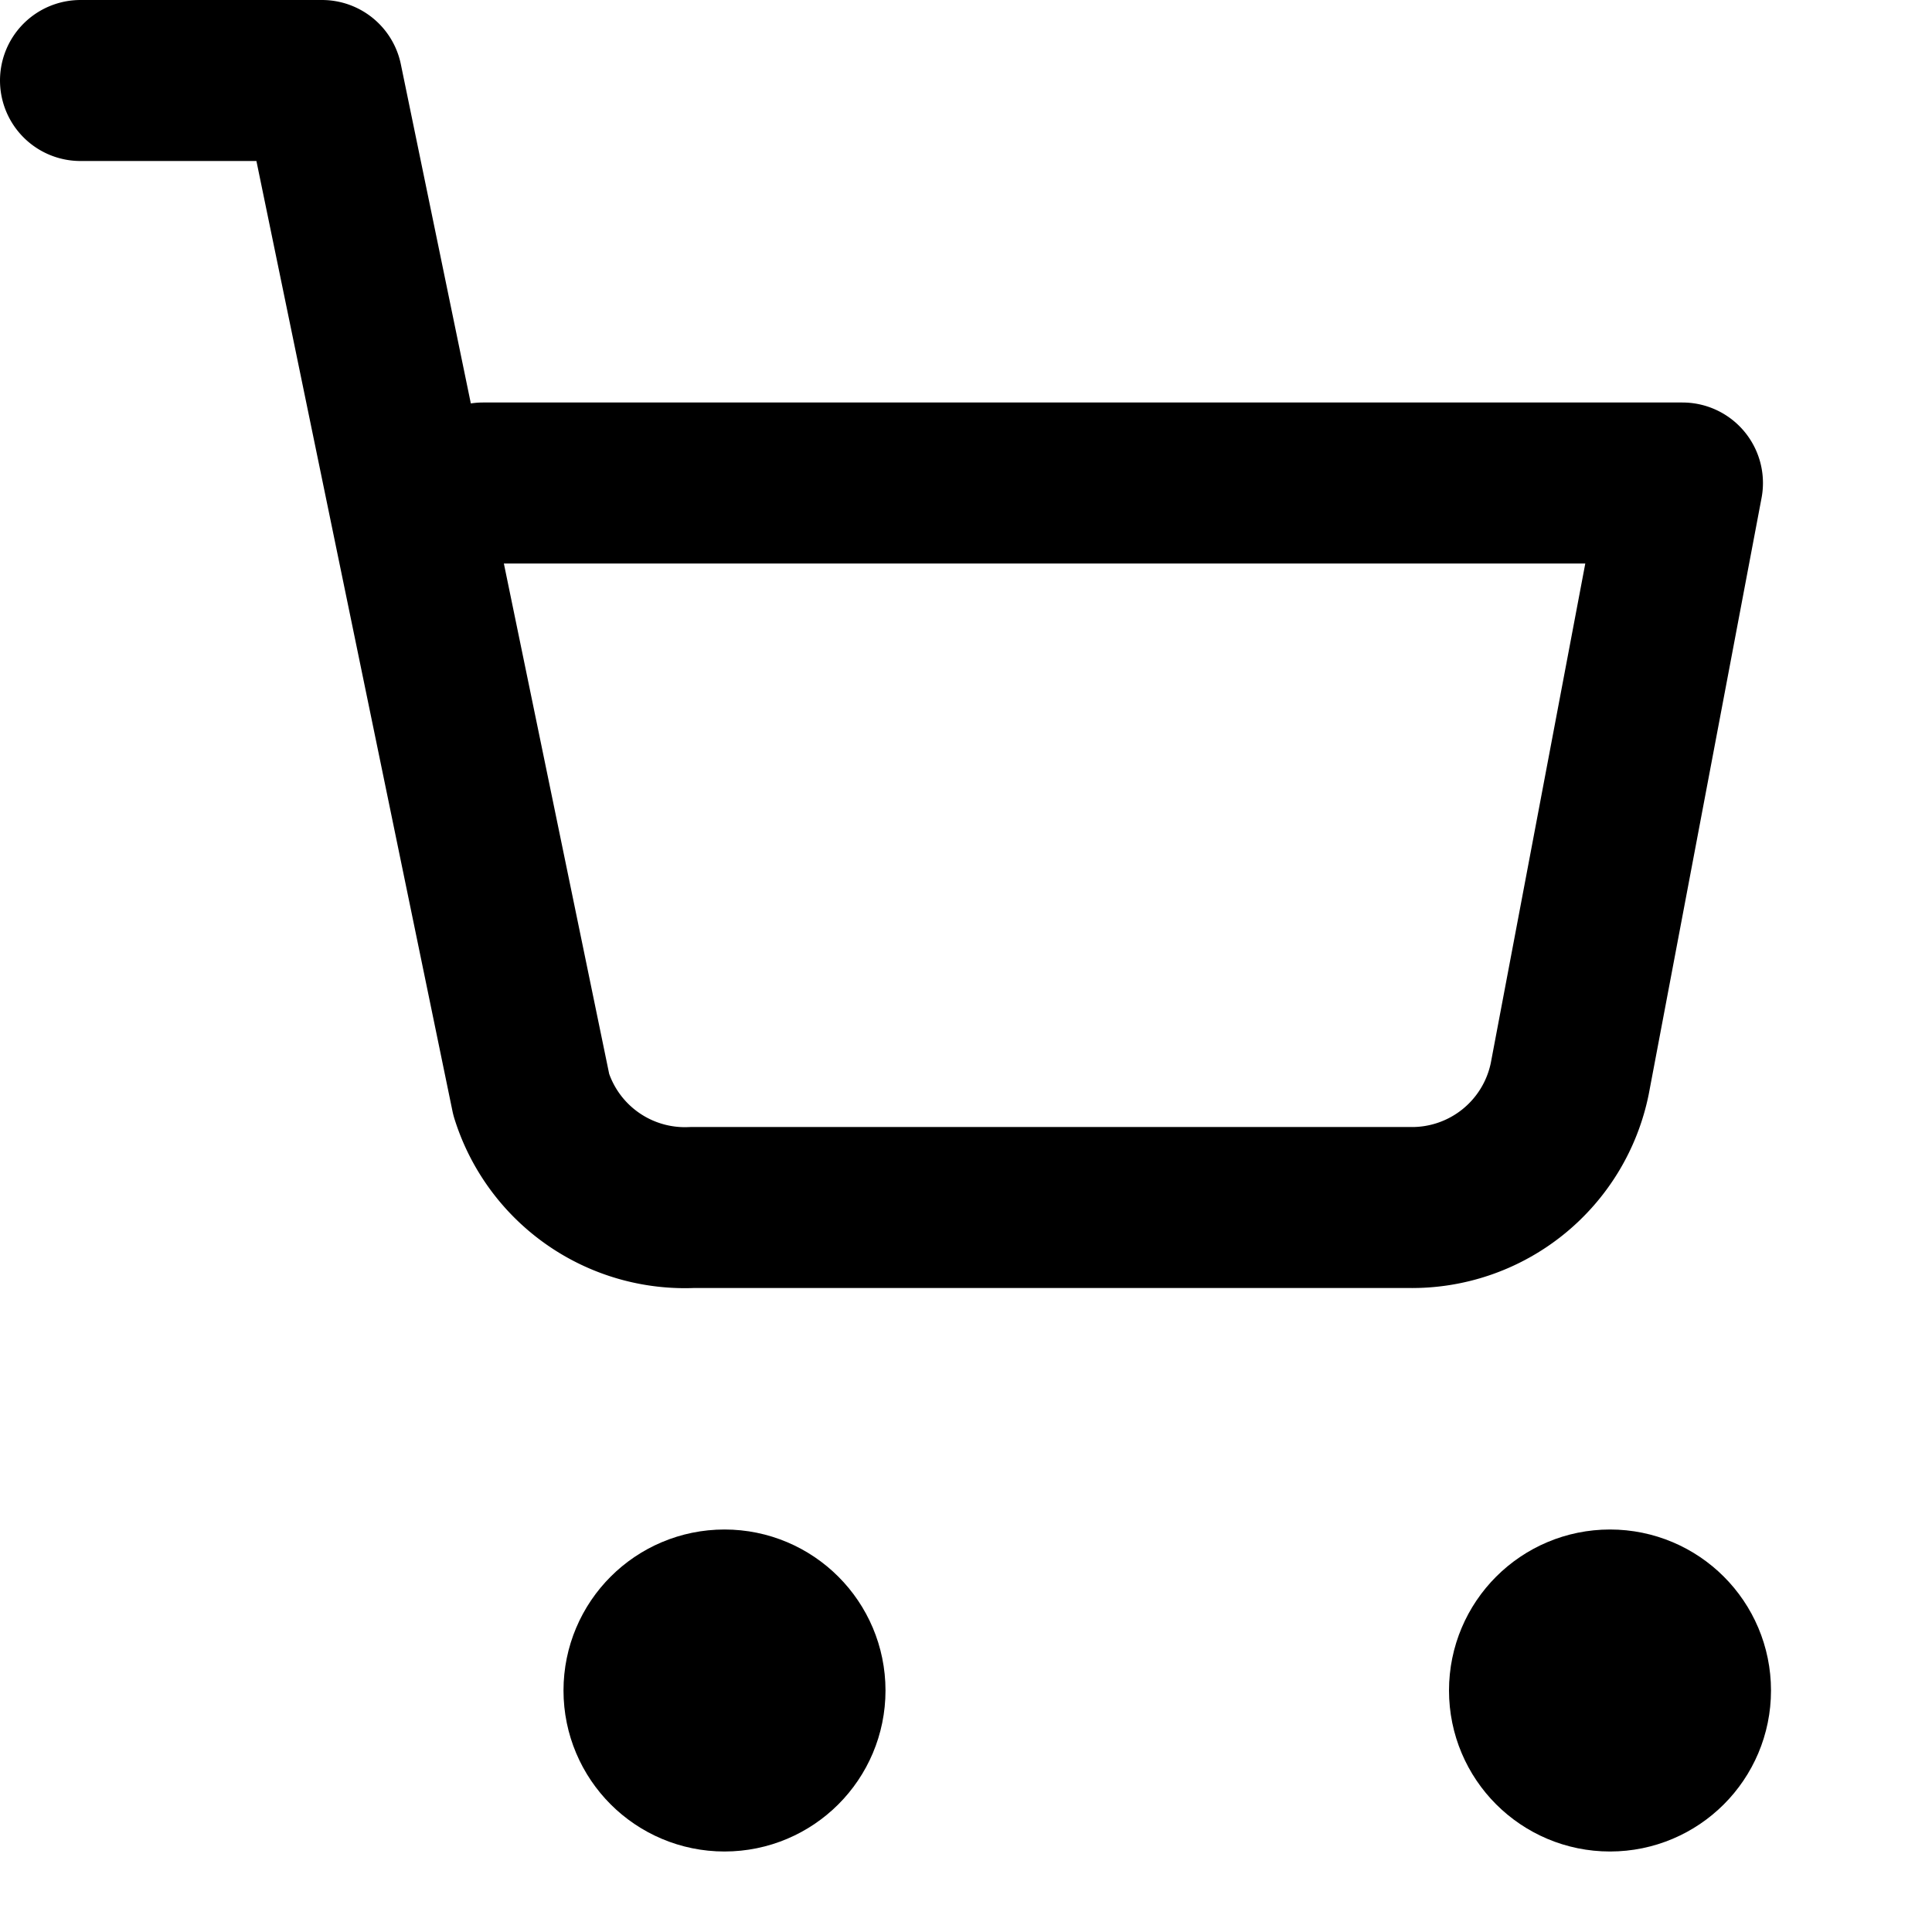
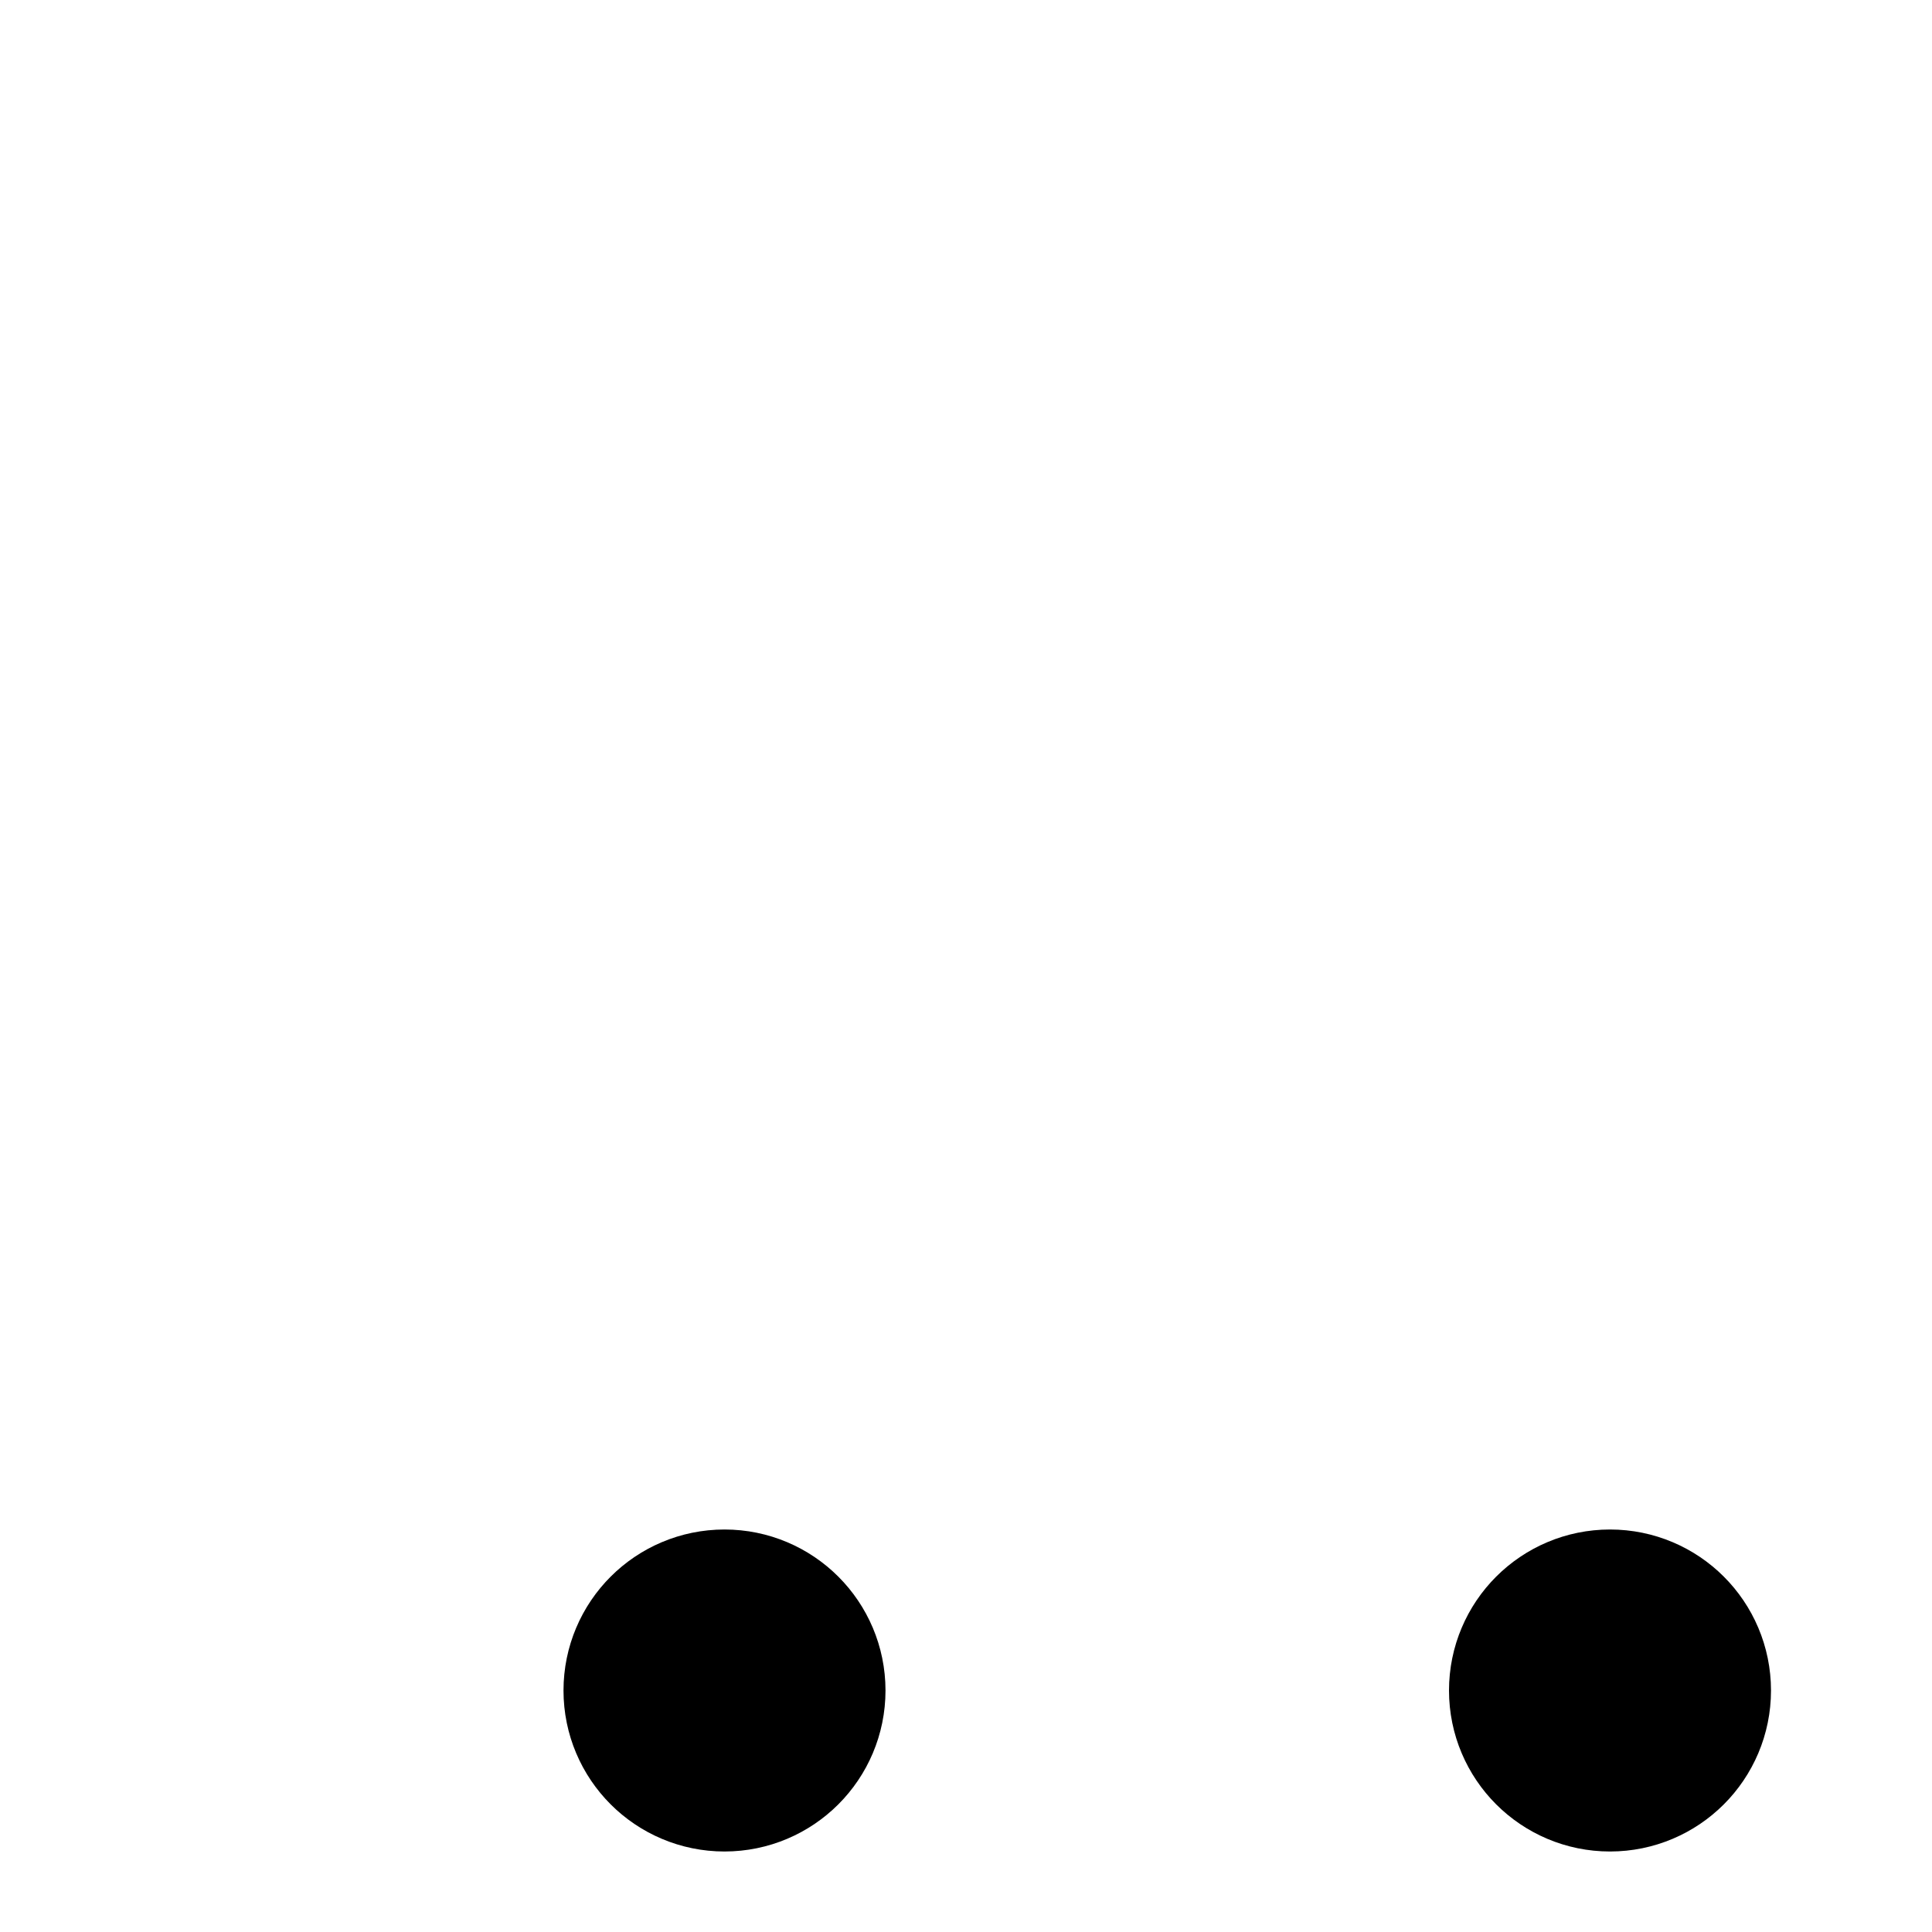
<svg xmlns="http://www.w3.org/2000/svg" width="24" height="24" viewBox="0 0 24 24" fill="none" stroke="currentColor" stroke-width="2" stroke-linecap="round" stroke-linejoin="round" aria-hidden="true">
  <circle cx="9" cy="21" r="1" />
  <circle cx="20" cy="21" r="1" />
-   <path d="M1 1h3l2.6 12.6a2 2 0 0 0 2 1.4h8.9a2 2 0 0 0 2-1.6l1.4-7.4H6" />
</svg>